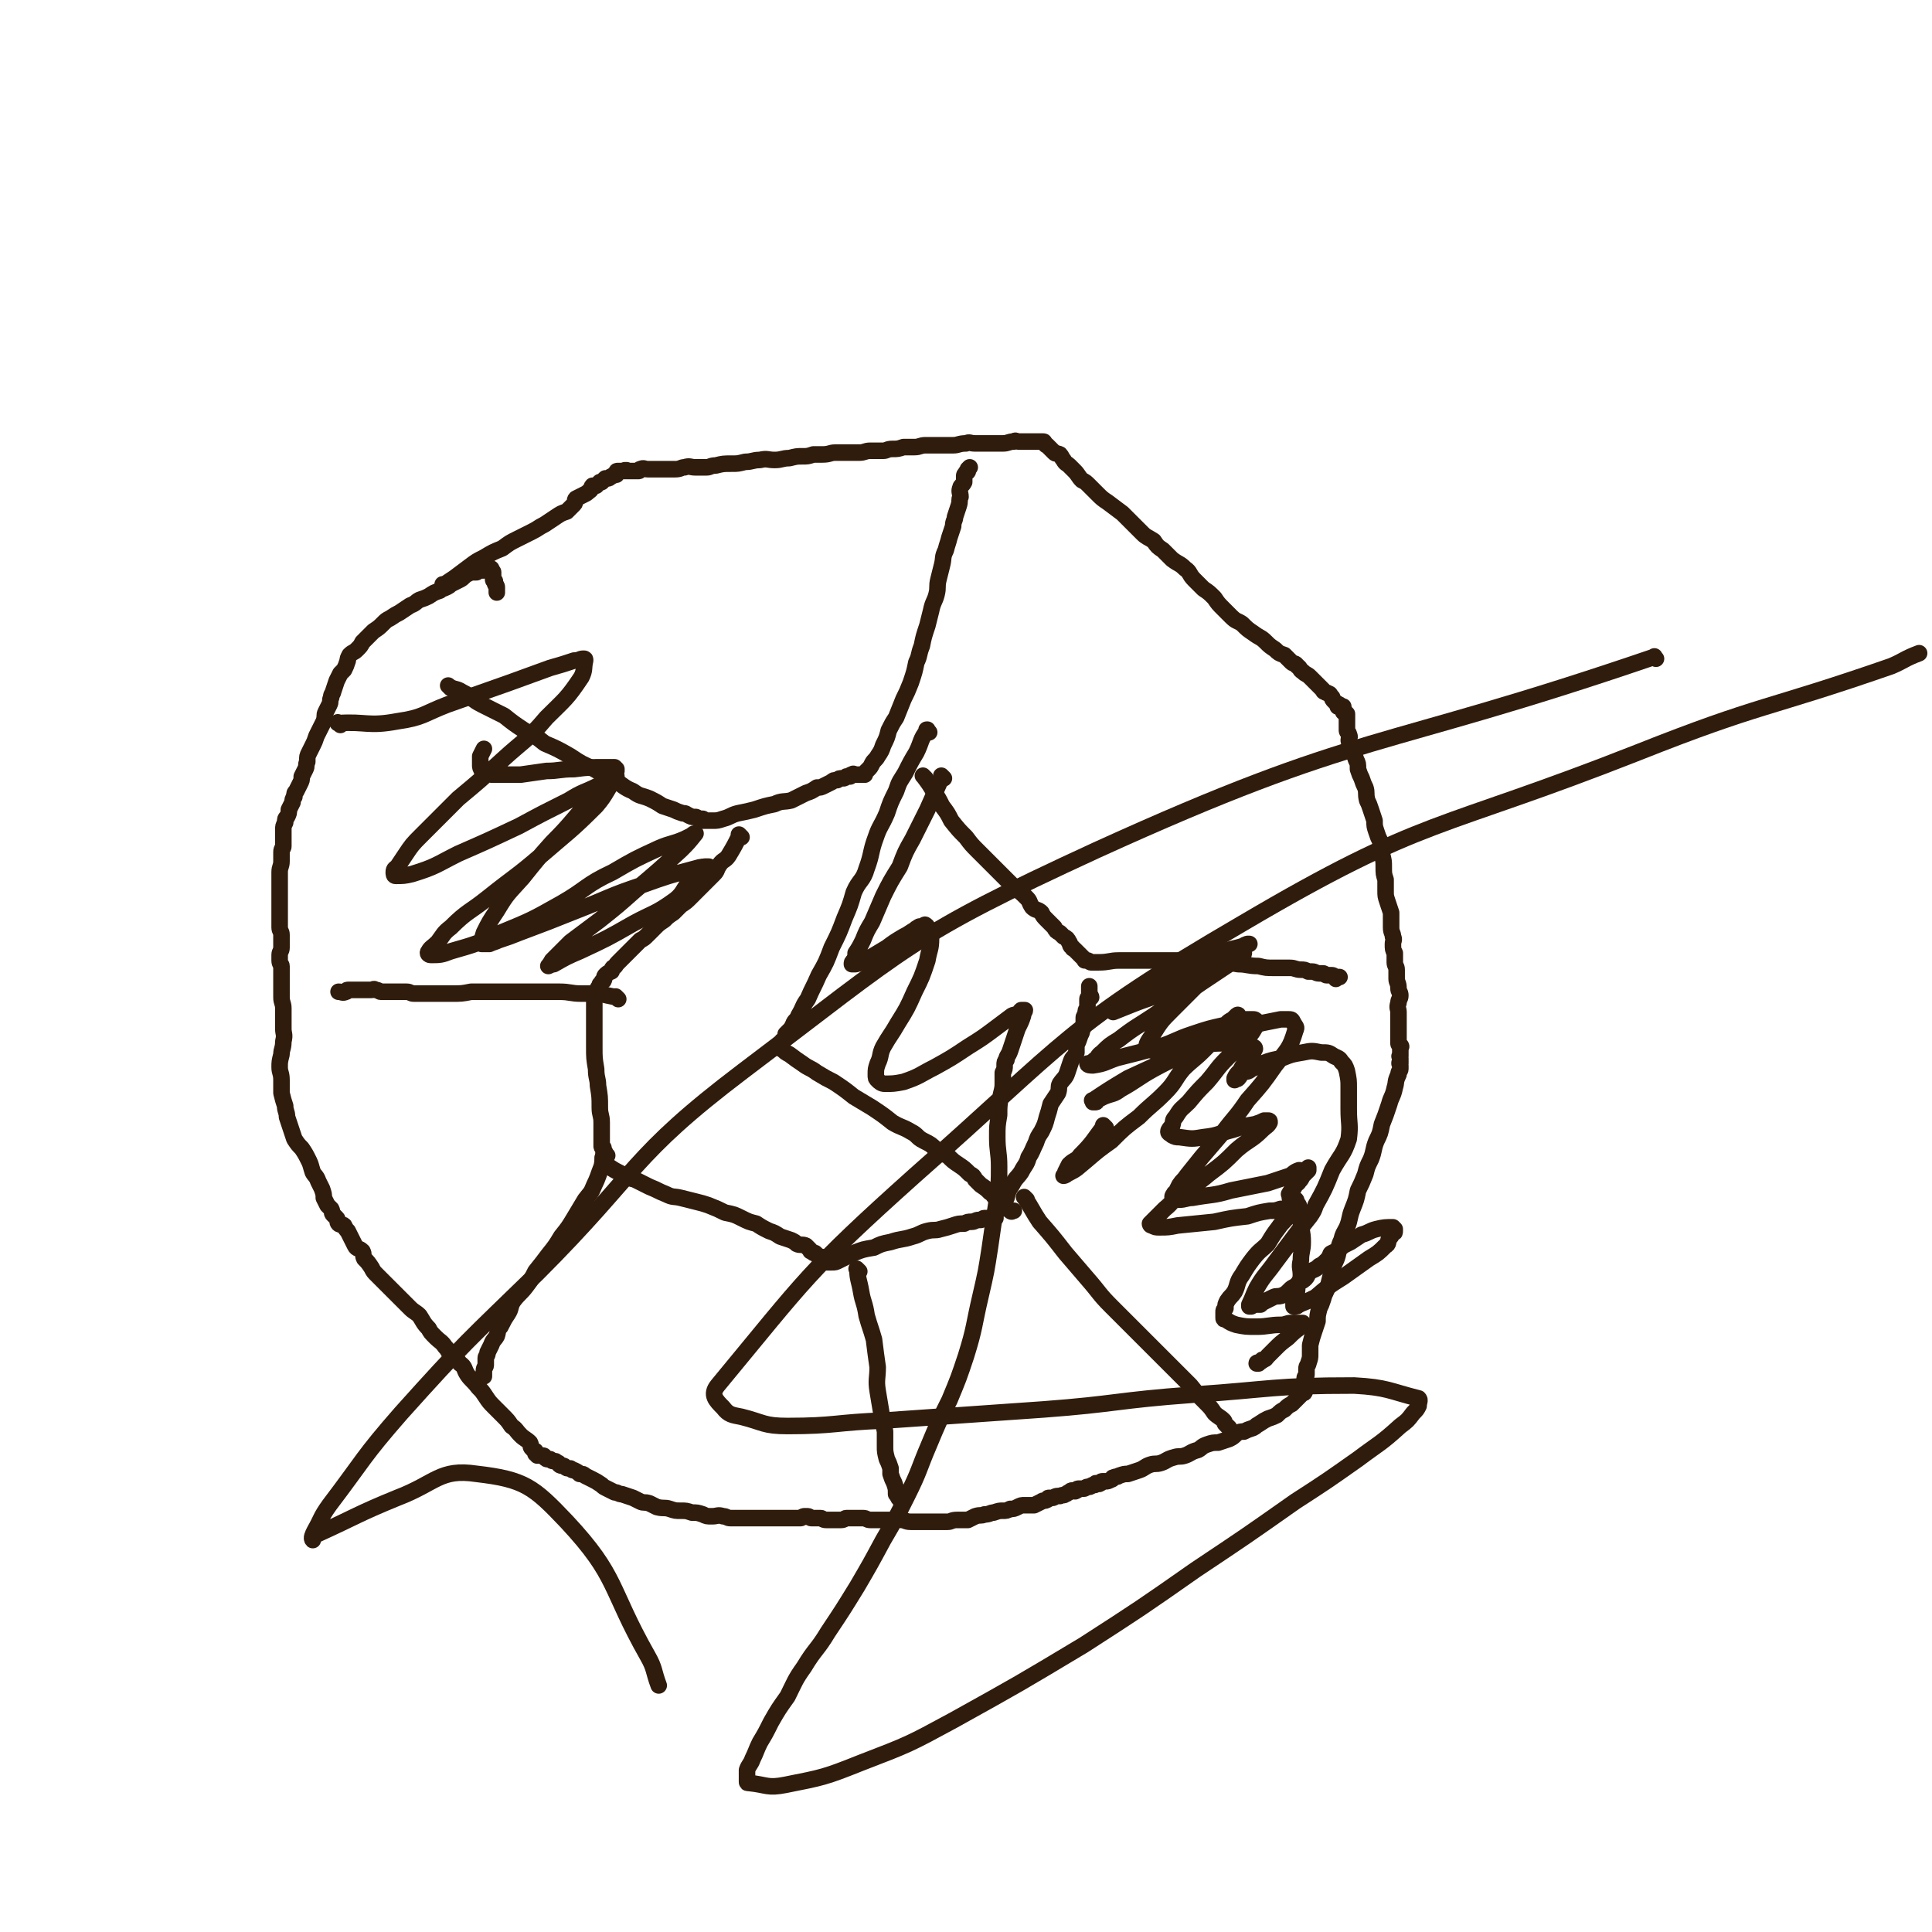
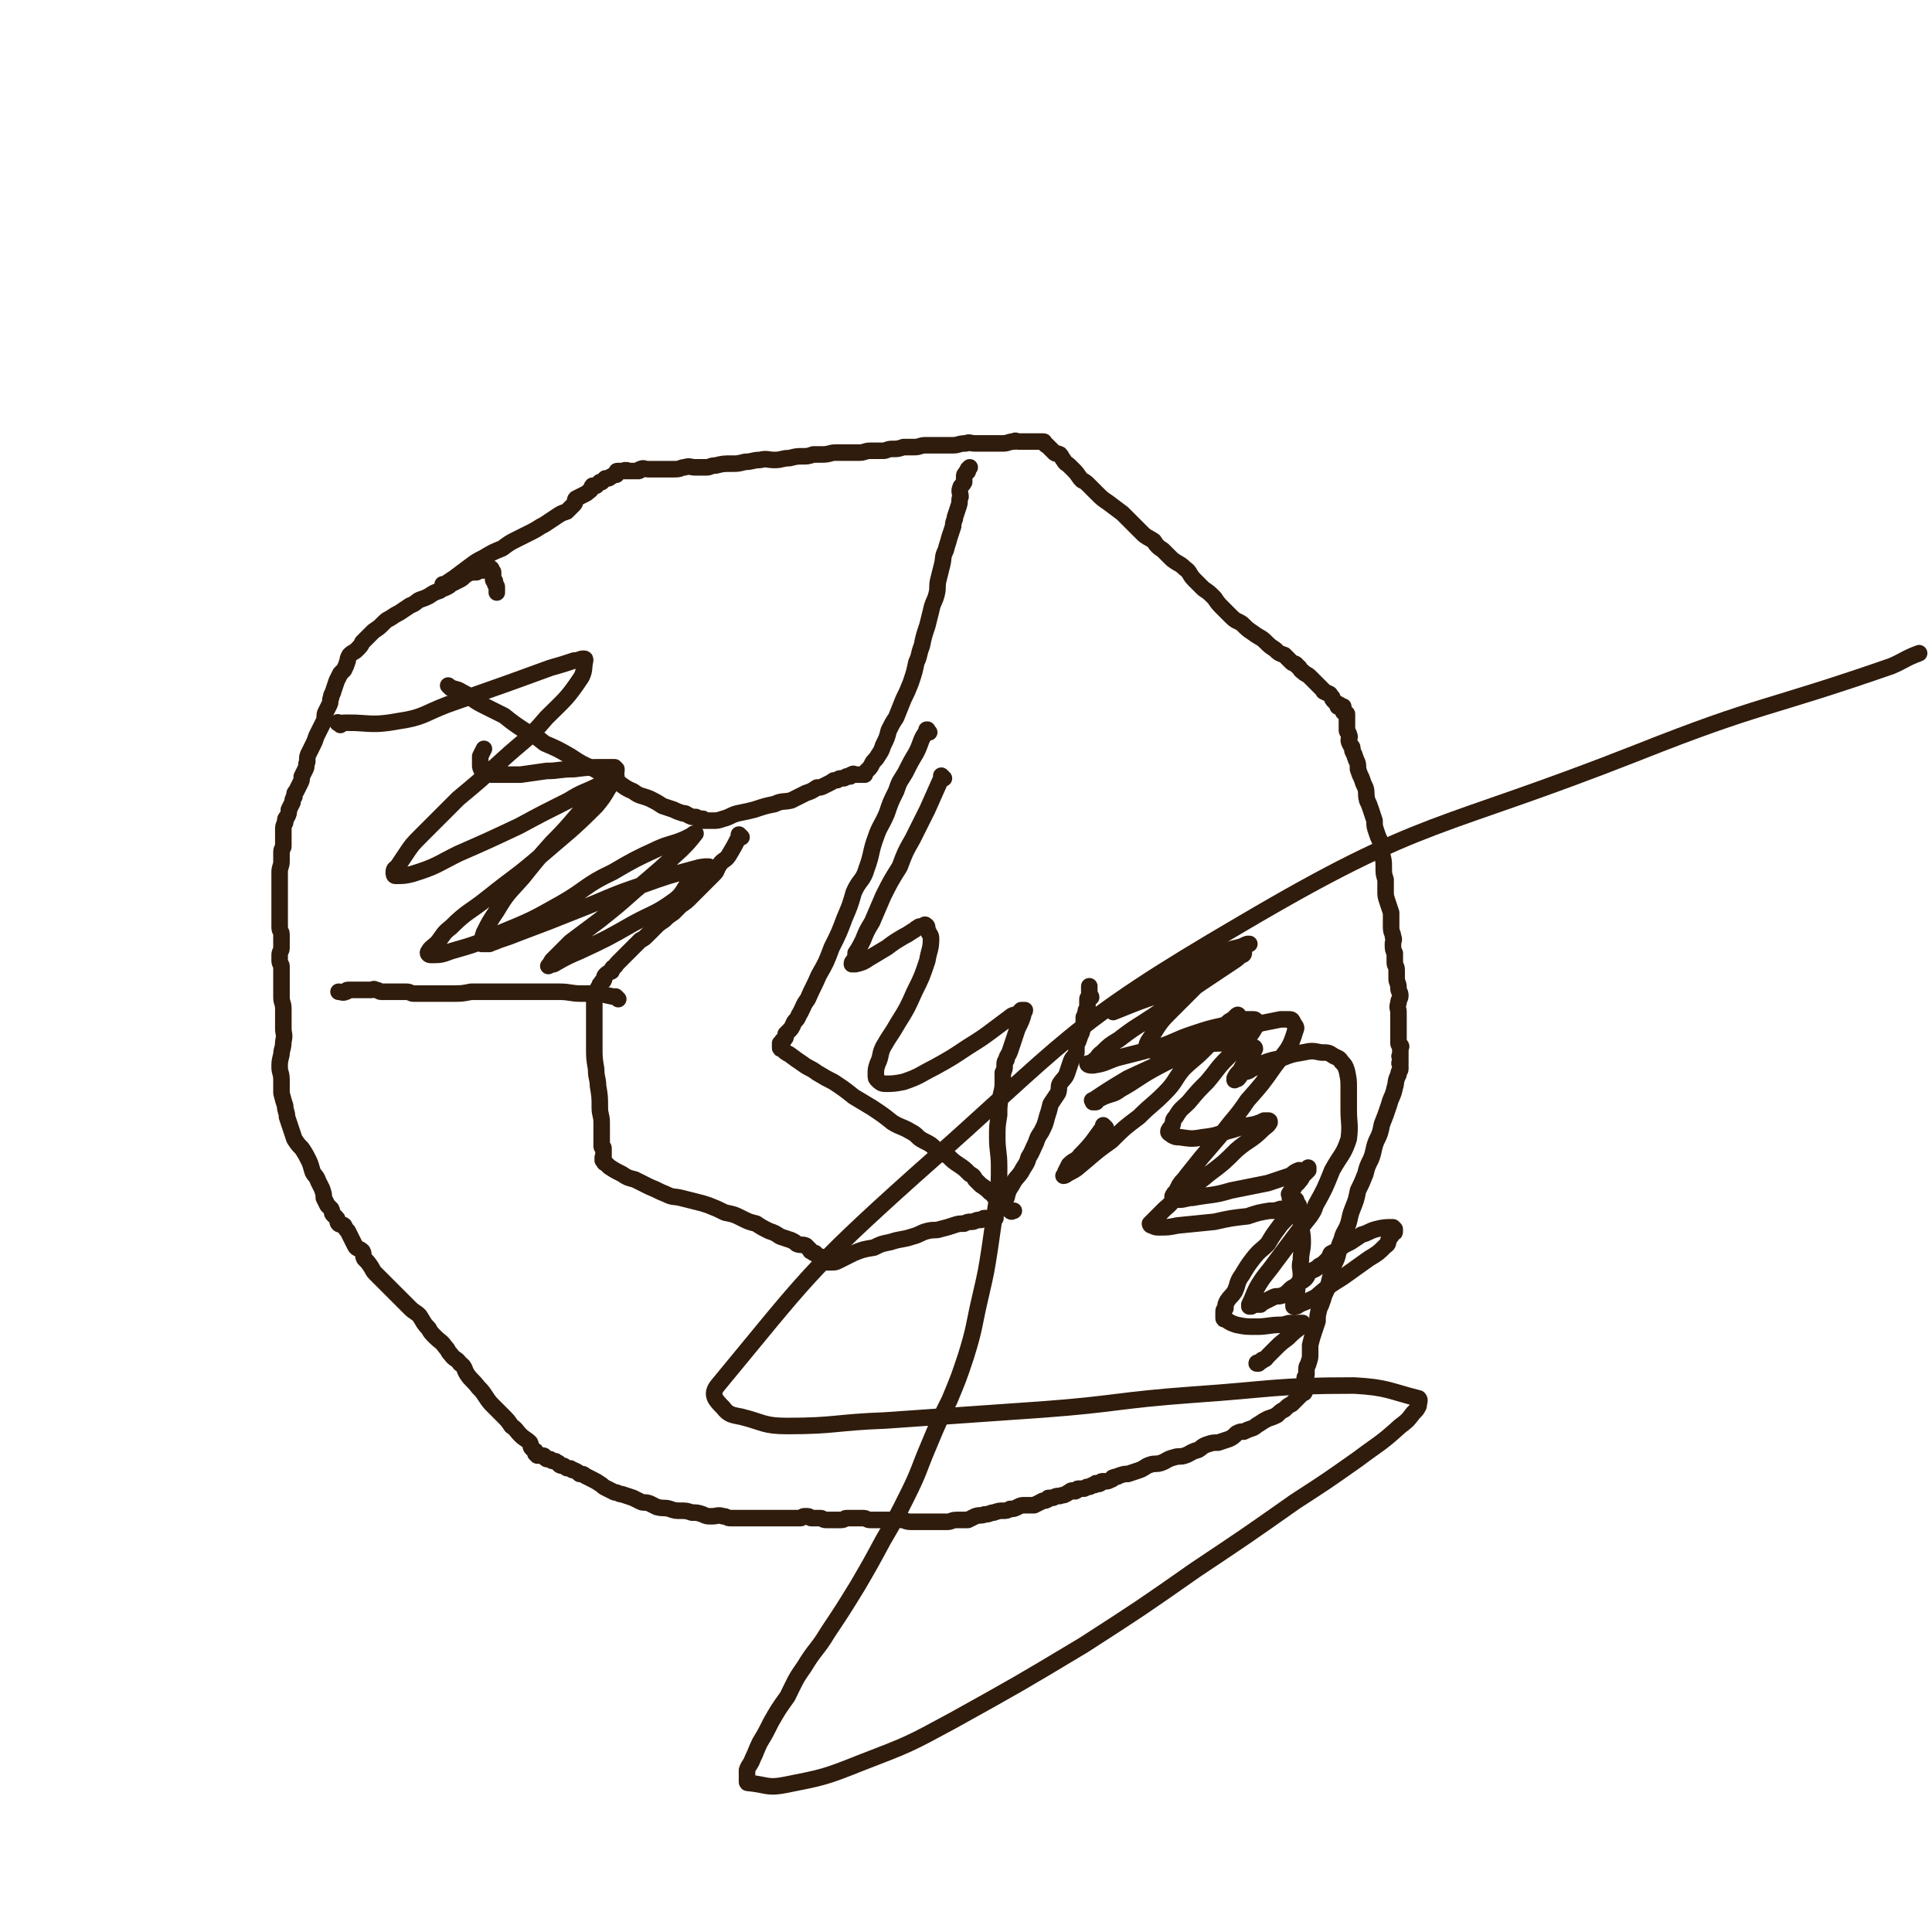
<svg xmlns="http://www.w3.org/2000/svg" viewBox="0 0 1050 1050" version="1.1">
  <g fill="none" stroke="#301C0C" stroke-width="9" stroke-linecap="round" stroke-linejoin="round">
    <path d="M242,319c-1,-1 -1,-1 -1,-1 -1,-1 0,0 0,0 0,0 0,0 0,0 0,0 0,0 0,0 -1,-1 0,0 0,0 0,0 0,0 0,0 3,-2 3,-2 6,-4 4,-3 4,-3 8,-6 4,-3 4,-3 8,-5 5,-3 5,-3 10,-5 4,-3 4,-3 8,-5 4,-2 4,-2 8,-4 4,-2 3,-2 7,-4 3,-2 3,-2 6,-4 3,-2 3,-2 6,-3 2,-2 2,-2 4,-4 1,-1 0,-2 1,-3 2,-1 2,-1 4,-2 2,-1 2,-1 3,-2 2,-1 1,-2 2,-3 1,0 1,0 2,0 1,-1 1,-1 2,-2 0,0 1,0 1,0 1,-1 1,-1 2,-2 0,0 1,0 1,0 1,0 1,0 2,-1 1,0 1,-1 2,-1 0,0 0,0 1,0 0,0 0,-1 0,-1 0,-1 0,-1 1,-1 0,0 1,0 1,0 0,0 0,0 0,0 0,0 0,0 1,0 0,0 0,0 1,0 0,0 0,0 0,0 1,0 1,0 1,0 0,0 0,0 0,0 0,0 0,0 0,0 -1,-1 0,0 0,0 0,0 0,0 0,0 0,0 -1,0 0,0 0,-1 0,0 1,0 0,0 0,0 0,0 0,0 0,0 0,0 -1,-1 0,0 0,0 1,0 1,0 2,0 1,0 1,0 2,0 1,0 1,0 2,0 1,0 0,-1 1,-1 2,-1 2,0 4,0 2,0 2,0 4,0 2,0 2,0 5,0 3,0 3,0 6,0 3,0 3,-1 5,-1 3,-1 3,0 6,0 3,0 3,0 6,0 2,0 2,-1 5,-1 4,-1 4,-1 9,-1 3,0 3,0 7,-1 4,0 4,-1 8,-1 4,-1 4,0 8,0 4,0 4,-1 8,-1 4,-1 4,-1 7,-1 3,0 3,0 6,-1 2,0 2,0 5,0 4,0 4,-1 7,-1 4,0 4,0 7,0 3,0 3,0 6,0 3,0 3,-1 6,-1 3,0 3,0 7,0 2,0 2,-1 5,-1 3,0 3,0 6,-1 3,0 3,0 6,0 3,0 3,-1 6,-1 3,0 3,0 6,0 2,0 2,0 4,0 3,0 3,0 5,0 3,0 3,-1 7,-1 2,-1 2,0 5,0 2,0 2,0 5,0 2,0 2,0 5,0 3,0 3,0 5,0 3,0 3,-1 6,-1 1,-1 1,0 3,0 1,0 1,0 2,0 1,0 1,0 2,0 2,0 2,0 3,0 0,0 0,0 1,0 0,0 0,0 0,0 1,0 1,0 1,0 1,0 1,0 1,0 1,0 1,0 1,0 1,0 1,0 1,0 1,0 1,0 1,0 1,0 0,1 1,1 0,0 0,0 0,0 0,0 0,1 1,1 1,1 1,1 2,2 0,0 0,0 0,0 1,1 1,1 2,2 1,1 1,0 3,1 1,1 1,2 2,3 1,2 2,2 3,3 2,2 2,2 3,3 2,2 2,3 4,5 2,1 2,1 4,3 2,2 2,2 4,4 3,3 3,3 6,5 4,3 4,3 8,6 2,2 2,2 5,5 3,3 3,3 6,6 2,2 3,2 6,4 2,3 2,3 5,5 3,3 3,3 5,5 4,3 4,2 7,5 3,2 2,3 5,6 2,2 2,2 5,5 3,2 3,2 6,5 2,3 2,3 5,6 2,2 2,2 4,4 3,3 3,2 6,4 3,3 3,3 6,5 4,3 4,2 7,5 2,2 2,2 5,4 2,2 2,2 5,3 2,2 2,2 4,4 1,1 2,0 3,2 2,1 1,2 3,3 2,2 2,1 4,3 1,1 1,1 3,3 1,1 1,1 2,2 1,1 1,1 2,2 0,0 0,1 1,1 1,1 1,0 2,1 1,0 1,1 1,1 1,1 1,1 1,1 0,1 0,1 1,2 0,0 0,0 1,1 0,0 0,0 0,0 0,0 1,0 1,1 0,0 0,0 0,1 0,0 1,-1 1,-1 0,0 0,1 0,1 0,0 1,0 2,0 0,0 -1,1 -1,1 0,0 1,0 1,0 0,0 0,0 0,0 0,1 0,1 0,2 0,0 1,-1 1,0 0,0 0,0 0,1 0,0 0,0 0,0 0,0 1,0 1,0 0,0 0,1 0,1 0,0 0,0 0,0 0,1 0,1 0,1 0,1 0,1 0,1 0,1 0,1 0,1 0,1 0,1 0,1 0,1 0,1 0,1 0,1 0,1 0,1 0,1 0,1 0,1 0,1 0,1 0,1 0,1 1,1 1,2 1,2 0,2 0,3 0,1 0,1 1,3 1,1 1,1 1,3 1,2 1,2 2,5 1,2 1,2 1,5 1,3 1,3 2,5 1,3 1,3 2,5 1,3 0,3 1,7 1,2 1,2 2,5 1,3 1,3 2,6 0,3 0,3 1,6 1,3 1,3 2,5 1,4 1,4 1,7 1,4 1,4 1,7 0,4 0,4 1,7 0,3 0,3 0,6 0,3 0,3 1,6 1,3 1,3 2,6 0,2 0,2 0,5 0,1 0,1 0,3 0,3 1,3 1,5 1,2 0,2 0,4 0,3 0,3 1,5 0,2 0,3 0,5 0,2 1,2 1,4 0,2 0,2 0,5 0,2 1,2 1,5 0,2 1,2 1,4 0,2 -1,2 -1,4 -1,3 0,3 0,5 0,2 0,2 0,4 0,2 0,2 0,4 0,1 0,1 0,3 0,1 0,1 0,2 0,1 0,1 0,2 0,1 0,1 0,2 0,1 1,1 1,1 1,1 0,1 0,2 0,0 0,0 0,1 0,0 0,0 0,1 0,0 0,0 0,0 0,1 0,1 0,1 0,0 0,0 0,0 0,1 0,1 0,1 0,0 0,0 0,0 0,0 0,-1 0,0 -1,0 0,0 0,1 0,0 0,1 0,1 0,1 0,1 0,1 0,0 0,0 0,0 0,1 0,1 0,1 0,0 0,0 0,0 0,0 0,0 0,0 -1,-1 0,0 0,0 0,0 0,0 0,0 0,0 0,-1 0,0 -1,0 0,0 0,1 0,1 0,1 0,2 0,1 -1,1 -1,3 -2,4 -1,4 -2,7 -1,5 -2,5 -3,9 -2,6 -2,6 -4,11 -1,5 -1,5 -3,9 -2,5 -1,5 -3,10 -2,4 -2,4 -3,8 -2,5 -2,5 -4,9 -1,5 -1,5 -3,10 -2,5 -1,5 -3,10 -2,4 -2,3 -3,7 -2,4 -1,4 -2,8 -1,4 -2,4 -3,8 -1,4 -1,4 -2,8 -1,4 -2,4 -3,8 -1,3 -1,3 -2,5 -1,4 -1,4 -1,7 -1,3 -1,3 -2,6 -1,3 -1,3 -2,7 0,2 0,2 0,5 0,2 0,2 -1,5 0,1 -1,1 -1,3 0,2 0,2 0,3 0,1 -1,1 -1,2 0,1 0,1 0,3 0,0 0,0 0,1 0,0 0,0 0,0 0,1 0,1 0,1 0,1 0,1 0,1 0,1 0,1 0,1 0,0 0,0 0,0 0,1 0,1 -1,1 -1,1 -1,1 -2,2 -1,1 -1,1 -1,1 -2,2 -2,2 -3,3 -2,1 -2,1 -4,3 -2,1 -2,1 -4,3 -2,1 -2,1 -5,2 -2,1 -2,1 -5,3 -2,1 -1,1 -3,2 -3,1 -3,1 -5,2 -2,0 -2,0 -4,1 -2,2 -2,2 -4,3 -3,1 -3,1 -6,2 -3,0 -3,0 -6,1 -3,1 -3,2 -5,3 -4,1 -4,2 -7,3 -3,1 -3,0 -6,1 -4,1 -4,2 -7,3 -3,1 -3,0 -6,1 -3,1 -3,2 -6,3 -3,1 -3,1 -6,2 -2,0 -2,0 -5,1 -1,1 -1,0 -3,1 -1,0 0,1 -1,1 -2,1 -2,1 -3,1 -1,0 -1,0 -2,0 -1,0 0,1 -1,1 -1,1 -1,0 -2,0 -1,0 0,0 -1,1 -1,0 -1,0 -1,0 -1,0 -1,1 -2,1 -1,0 -1,0 -1,0 -1,0 -1,1 -2,1 -1,0 -1,0 -3,0 -1,0 0,1 -1,1 -1,1 -1,0 -2,0 -1,0 -1,0 -2,1 -1,0 -1,1 -2,1 -1,1 -1,0 -3,1 -1,0 -1,0 -1,0 -2,0 -2,1 -3,1 -1,0 -1,0 -2,0 -1,0 0,1 -1,1 -1,1 -2,0 -3,1 -2,1 -2,1 -4,2 -3,0 -3,0 -5,0 -2,0 -2,0 -4,1 -2,1 -2,1 -4,1 -2,1 -2,1 -4,1 -2,0 -2,0 -5,1 -2,0 -2,1 -5,1 -2,1 -2,0 -5,1 -2,1 -2,1 -4,2 -3,0 -3,0 -6,0 -3,0 -3,1 -5,1 -2,0 -2,0 -4,0 -2,0 -2,0 -4,0 -2,0 -2,0 -3,0 -2,0 -2,0 -5,0 -2,0 -2,0 -4,0 -3,0 -3,-1 -5,-1 -3,-1 -3,0 -6,0 -3,0 -3,0 -6,0 -2,0 -2,0 -5,0 -2,0 -2,-1 -4,-1 -2,0 -2,0 -4,0 -2,0 -2,0 -5,0 -1,0 -1,1 -3,1 -2,0 -2,0 -4,0 -2,0 -2,0 -4,0 -2,0 -2,-1 -3,-1 -2,0 -2,0 -4,0 0,0 0,0 -1,0 -1,0 -1,-1 -2,-1 -1,0 -1,0 -2,0 -1,0 -1,1 -2,1 -1,0 -1,0 -2,0 -2,0 -2,0 -3,0 0,0 0,0 0,0 -1,0 -1,0 -1,0 -1,0 -1,0 -1,0 0,0 0,0 -1,0 0,0 0,0 -1,0 0,0 0,0 -1,0 0,0 0,0 -1,0 0,0 0,0 -1,0 -1,0 -1,0 -2,0 -2,0 -2,0 -3,0 -2,0 -2,0 -4,0 -2,0 -2,0 -4,0 -2,0 -2,0 -5,0 -1,0 -1,0 -3,0 -3,0 -3,0 -5,0 -2,0 -2,-1 -4,-1 -3,-1 -3,0 -6,0 -3,0 -3,0 -5,-1 -3,-1 -3,-1 -6,-1 -3,-1 -3,-1 -6,-1 -3,0 -3,0 -6,-1 -3,-1 -3,0 -7,-1 -2,-1 -2,-1 -4,-2 -3,-1 -3,0 -5,-1 -2,-1 -2,-1 -4,-2 -3,-1 -3,-1 -6,-2 -2,0 -2,-1 -4,-1 -2,-1 -2,-1 -4,-2 -2,-1 -2,-1 -3,-2 -3,-2 -3,-2 -5,-3 -2,-1 -2,-1 -4,-2 -1,-1 -1,-1 -3,-1 -1,-1 -1,-1 -3,-2 -1,0 -1,0 -2,-1 -2,0 -2,0 -3,-1 -1,-1 -2,0 -3,-1 -1,-1 0,-1 -1,-1 -1,-1 -1,-1 -2,-1 -1,0 -1,0 -2,-1 0,0 -1,0 -1,0 0,0 0,0 0,0 -1,0 -1,0 -2,-1 0,0 0,0 0,0 0,0 0,-1 -1,-1 0,0 0,0 -1,0 0,0 0,0 0,0 -1,0 -1,0 -1,0 0,0 0,0 0,0 0,0 -1,0 -1,0 0,-1 0,0 0,0 0,0 0,-1 0,-1 0,0 -1,0 -1,0 0,0 0,-1 0,-1 0,-1 0,0 -1,-1 0,0 0,0 -1,-1 -1,-1 0,-1 -1,-3 -2,-2 -3,-2 -5,-4 -3,-3 -2,-3 -5,-5 -2,-3 -2,-3 -5,-6 -2,-2 -2,-2 -4,-4 -3,-3 -3,-3 -5,-6 -2,-3 -2,-3 -4,-5 -3,-4 -4,-4 -6,-7 -2,-3 -1,-4 -4,-6 -2,-3 -3,-2 -5,-5 -2,-2 -1,-2 -3,-4 -2,-3 -3,-3 -5,-5 -3,-3 -3,-3 -4,-5 -3,-3 -3,-4 -5,-7 -2,-2 -3,-2 -5,-4 -3,-3 -3,-3 -5,-5 -3,-3 -3,-3 -5,-5 -2,-2 -2,-2 -4,-4 -2,-2 -2,-2 -4,-4 -2,-2 -2,-2 -3,-4 -2,-3 -2,-3 -4,-5 -1,-2 0,-2 -1,-4 -2,-2 -3,-1 -4,-3 -1,-2 -1,-2 -2,-4 -1,-2 -1,-2 -2,-4 -1,-1 -1,-1 -2,-3 -1,-1 -2,0 -3,-1 -1,-1 0,-2 -1,-3 -1,-1 -1,-1 -2,-2 -1,-1 0,-1 -1,-3 -1,-1 -1,-1 -2,-2 -1,-2 -1,-2 -2,-4 0,-2 0,-2 -1,-5 -1,-2 -1,-2 -2,-4 -1,-3 -2,-3 -3,-5 -1,-3 -1,-4 -2,-6 -2,-4 -2,-4 -4,-7 -2,-2 -2,-2 -4,-5 -1,-3 -1,-3 -2,-6 -1,-3 -1,-3 -2,-6 0,-3 -1,-3 -1,-6 -1,-3 -1,-3 -2,-7 0,-3 0,-3 0,-7 0,-4 -1,-4 -1,-7 0,-3 0,-3 1,-7 0,-3 1,-3 1,-7 1,-4 0,-4 0,-7 0,-3 0,-3 0,-6 0,-3 0,-3 0,-5 0,-3 -1,-3 -1,-6 0,-3 0,-3 0,-5 0,-2 0,-2 0,-4 0,-2 0,-2 0,-4 0,-2 0,-2 0,-4 0,-1 -1,-1 -1,-3 0,-1 0,-1 0,-3 0,-2 1,-2 1,-4 0,-2 0,-2 0,-4 0,-1 0,-1 0,-3 0,-2 -1,-2 -1,-4 0,-2 0,-2 0,-4 0,-3 0,-3 0,-5 0,-2 0,-2 0,-5 0,-2 0,-2 0,-3 0,-2 0,-2 0,-4 0,-3 0,-3 0,-5 0,-2 0,-2 0,-4 0,-3 1,-3 1,-6 0,-2 0,-2 0,-5 0,-2 1,-2 1,-3 0,-3 0,-3 0,-6 0,-1 0,-1 0,-3 0,-2 0,-2 1,-4 0,-2 0,-2 1,-3 1,-2 1,-2 1,-4 1,-2 1,-2 2,-4 0,-1 0,-2 1,-3 0,-2 0,-2 1,-3 1,-2 1,-2 2,-4 1,-2 1,-2 1,-4 1,-2 1,-2 2,-4 1,-2 0,-2 1,-4 0,-3 0,-3 1,-5 1,-2 1,-2 2,-4 1,-2 1,-2 2,-5 1,-2 1,-2 2,-4 1,-2 1,-2 2,-4 1,-3 0,-3 1,-5 1,-2 1,-2 2,-4 1,-2 0,-2 1,-4 0,-2 1,-2 1,-3 1,-3 1,-3 2,-6 1,-2 1,-2 2,-4 1,-1 1,-1 2,-2 1,-2 1,-2 2,-5 0,-1 0,-1 1,-3 2,-2 2,-1 4,-3 2,-2 2,-2 3,-4 1,-1 1,-1 2,-2 2,-2 2,-2 4,-4 3,-2 3,-2 5,-4 2,-2 2,-2 4,-3 3,-2 3,-2 5,-3 3,-2 3,-2 6,-4 3,-1 3,-2 5,-3 3,-1 3,-1 5,-2 3,-2 3,-2 6,-3 1,-1 2,-1 4,-2 2,-1 1,-1 3,-2 2,-1 2,-1 4,-2 2,-1 2,-2 4,-3 2,-1 2,-1 5,-1 1,-1 1,-1 2,-1 1,0 1,0 2,0 0,0 0,-1 1,-1 1,0 1,0 2,0 0,0 0,0 0,0 1,0 1,0 1,0 0,0 0,1 0,1 0,0 0,0 0,0 0,1 1,0 1,1 0,1 0,1 0,1 0,1 0,1 0,2 0,0 0,0 0,0 0,1 0,1 0,1 0,1 1,0 1,1 0,0 0,1 0,1 0,1 1,1 1,2 0,0 0,0 0,0 0,1 0,1 0,1 0,1 0,1 0,2 " />
    <path d="M245,374c-1,-1 -1,-1 -1,-1 -1,-1 0,0 0,0 0,0 0,0 0,0 0,0 0,0 0,0 -1,-1 0,0 0,0 3,2 4,1 7,3 6,3 5,4 11,7 6,3 6,3 12,6 5,4 5,4 11,8 6,3 6,3 11,7 7,3 7,3 14,7 6,4 6,4 13,7 5,3 5,3 11,6 5,3 5,4 10,6 4,3 4,2 9,4 4,2 4,2 7,4 3,1 3,1 6,2 2,1 2,1 5,2 2,0 1,0 3,1 2,1 2,1 3,1 1,0 1,0 1,0 1,0 1,1 2,1 1,0 1,0 2,0 0,0 0,1 0,1 0,0 1,0 1,0 1,0 1,0 1,0 1,0 1,0 1,0 1,0 1,0 1,0 1,0 1,0 1,0 3,0 3,0 6,-1 4,-1 4,-2 8,-3 5,-1 5,-1 9,-2 6,-2 6,-2 11,-3 4,-2 5,-1 9,-2 4,-2 4,-2 8,-4 3,-1 3,-1 6,-3 2,0 2,0 4,-1 2,-1 2,-1 4,-2 1,-1 1,-1 3,-1 1,-1 1,-1 3,-1 1,0 1,0 2,-1 1,0 1,0 2,0 0,0 0,0 0,0 1,-1 0,-1 1,-1 1,-1 1,0 2,0 1,0 1,0 1,0 0,0 0,0 0,0 1,0 1,0 2,0 0,0 0,0 0,0 1,0 1,0 1,0 1,0 1,0 1,0 0,0 0,-1 0,-1 1,-1 1,-1 2,-2 1,-1 1,-1 2,-3 1,-2 2,-2 3,-4 2,-3 2,-3 3,-6 2,-4 2,-4 3,-8 2,-4 2,-4 4,-7 2,-5 2,-5 4,-10 2,-4 2,-4 4,-9 2,-6 2,-6 3,-11 2,-4 1,-4 3,-9 1,-5 1,-5 3,-11 1,-4 1,-4 2,-8 1,-5 2,-5 3,-9 1,-4 0,-4 1,-8 1,-4 1,-4 2,-8 1,-4 0,-4 2,-8 1,-4 1,-3 2,-7 1,-3 1,-3 2,-6 0,-3 1,-3 1,-5 1,-3 1,-3 2,-6 1,-3 0,-3 1,-5 0,-2 -1,-3 0,-5 0,-1 1,-1 2,-3 0,-1 0,-1 0,-3 0,-1 0,-1 1,-2 0,-1 1,0 1,-1 0,0 0,-1 0,-1 0,0 0,0 0,0 1,-1 1,-1 1,-1 0,0 0,0 0,0 " />
-     <path d="M503,423c-1,-1 -1,-1 -1,-1 -1,-1 0,0 0,0 0,0 0,0 0,0 0,0 0,0 0,0 -1,-1 0,0 0,0 0,0 0,0 0,0 3,4 3,4 6,9 2,3 2,3 4,7 3,4 3,4 5,8 4,5 4,5 8,9 3,4 3,4 6,7 4,4 4,4 8,8 3,3 3,3 7,7 3,3 3,3 6,6 3,2 3,2 6,5 2,2 1,2 3,5 2,2 3,1 5,3 1,2 1,2 3,4 2,2 2,2 4,4 1,2 1,2 3,3 1,1 1,1 2,2 2,1 2,1 3,3 1,1 0,2 2,3 0,1 0,0 1,1 1,1 1,1 2,2 0,0 0,0 1,1 0,0 0,0 0,0 1,1 1,1 1,1 1,1 1,1 1,1 1,1 0,1 1,1 0,0 1,0 1,0 1,0 1,1 2,1 2,0 2,0 4,0 6,0 6,-1 11,-1 5,0 5,0 10,0 5,0 5,0 11,0 5,0 5,0 11,0 4,0 4,0 8,0 6,0 6,1 13,1 6,0 6,0 12,1 5,0 5,1 11,1 4,1 4,1 9,1 4,0 4,0 8,0 3,0 3,1 6,1 2,0 2,0 4,1 1,0 1,0 2,0 2,0 2,1 4,1 1,0 1,0 2,0 1,0 1,1 2,1 1,0 1,0 2,0 1,0 1,0 1,0 1,0 1,1 2,2 0,0 0,-1 0,-1 0,0 1,0 1,0 1,0 1,0 1,0 " />
    <path d="M403,455c-1,-1 -1,-1 -1,-1 -1,-1 0,0 0,0 0,0 0,0 0,0 0,0 0,0 0,0 -1,-1 0,0 0,0 0,0 0,0 0,0 -3,6 -3,6 -6,11 -2,3 -3,2 -5,5 -2,3 -1,3 -3,5 -2,2 -2,2 -4,4 -2,2 -2,2 -5,5 -2,2 -2,2 -4,4 -2,2 -2,2 -5,4 -2,2 -2,2 -4,4 -3,2 -3,2 -5,4 -3,2 -3,2 -5,4 -2,2 -2,2 -4,4 -2,2 -2,2 -4,3 -2,2 -2,2 -3,3 -2,2 -2,2 -4,4 -1,1 -1,1 -3,3 -1,1 -1,1 -2,2 -2,2 -1,2 -3,3 -1,1 0,2 -1,2 -2,1 -2,1 -3,2 -1,1 0,1 -1,3 0,0 -1,0 -1,1 -1,1 -1,1 -1,1 0,1 0,1 0,1 0,1 -1,1 -1,1 0,0 0,1 0,1 0,1 -1,0 -1,1 0,0 0,0 0,1 0,0 0,0 0,0 0,1 0,1 0,1 0,0 -1,0 -1,0 -1,0 0,0 0,1 0,0 0,1 0,1 0,1 0,1 0,1 0,1 0,1 0,1 0,1 0,1 0,1 0,1 0,1 0,2 0,3 0,3 0,7 0,4 0,4 0,8 0,3 0,3 0,6 0,6 0,6 1,12 0,5 1,5 1,9 1,6 1,6 1,12 0,4 1,4 1,8 0,3 0,3 0,6 0,2 0,2 0,4 0,1 0,2 0,3 0,1 1,0 1,1 0,1 0,1 0,2 0,0 0,0 0,0 0,1 0,1 0,1 0,1 0,1 0,1 0,1 0,1 0,1 0,0 0,0 0,0 0,0 0,-1 0,0 -1,0 0,0 0,1 0,0 0,0 0,0 0,1 0,0 0,0 -1,0 0,0 0,1 0,0 0,0 0,0 0,0 0,0 0,0 -1,-1 0,0 0,0 0,0 0,0 0,0 1,1 0,1 1,1 1,1 1,1 2,2 3,2 3,2 7,4 3,2 3,2 7,3 4,2 4,2 8,4 5,2 4,2 9,4 4,2 4,1 8,2 4,1 4,1 8,2 4,1 4,1 7,2 5,2 5,2 9,4 5,1 5,1 9,3 4,2 4,2 8,3 3,2 3,2 7,4 3,1 3,1 6,3 3,1 3,1 6,2 2,1 2,1 3,2 2,1 3,0 5,1 1,1 1,1 2,2 1,1 0,1 1,1 1,1 1,1 2,1 1,1 1,1 2,2 0,0 1,0 1,0 1,0 1,1 2,2 0,0 0,-1 0,-1 0,0 0,1 0,1 0,0 1,0 2,0 0,0 -1,1 -1,1 0,0 1,0 2,0 0,0 0,0 0,0 1,0 1,0 1,0 2,0 2,0 4,-1 4,-2 4,-2 8,-4 5,-2 5,-2 11,-3 4,-2 4,-2 9,-3 6,-2 6,-1 12,-3 4,-1 4,-2 8,-3 4,-1 4,0 7,-1 4,-1 4,-1 7,-2 3,-1 3,-1 6,-1 2,-1 2,-1 4,-1 2,0 2,-1 4,-1 0,0 0,0 1,0 1,0 1,-1 2,-1 0,0 0,0 0,0 1,0 1,0 2,0 0,0 0,0 0,0 1,0 1,0 1,0 1,0 1,0 1,0 1,0 1,0 1,0 1,0 1,0 1,0 0,0 0,0 0,0 0,0 0,0 0,-1 0,-1 0,-1 0,-2 1,-2 1,-2 2,-3 2,-3 2,-3 4,-5 1,-4 1,-4 3,-7 2,-4 3,-4 5,-7 2,-4 3,-4 4,-8 2,-3 2,-4 4,-8 1,-3 1,-3 3,-6 2,-4 2,-4 3,-8 1,-3 1,-3 2,-7 2,-3 2,-3 4,-6 1,-3 0,-3 1,-5 2,-3 3,-3 4,-6 1,-3 1,-3 2,-6 1,-3 2,-2 3,-5 0,-2 0,-2 0,-4 1,-2 1,-2 2,-5 0,-1 1,-1 1,-3 1,-2 1,-2 1,-4 0,-1 0,-1 0,-3 0,-1 1,-1 1,-2 0,-2 0,-2 1,-3 0,-1 0,-1 0,-2 0,-2 0,-2 0,-3 0,-1 1,-1 2,-1 0,-1 -1,-1 -1,-2 0,-1 0,-1 0,-1 0,0 0,0 0,-1 0,0 0,0 0,-1 0,0 0,0 0,-1 " />
-     <path d="M330,628c-1,-1 -1,-1 -1,-1 -1,-1 0,0 0,0 0,0 0,0 0,0 0,0 0,-1 0,0 -2,2 -1,3 -2,7 -2,5 -2,6 -4,10 -2,5 -2,4 -5,8 -3,5 -3,5 -6,10 -3,5 -3,5 -7,10 -3,5 -3,5 -7,10 -3,4 -3,4 -7,9 -2,4 -2,4 -5,8 -3,4 -4,4 -7,8 -2,3 -1,4 -3,7 -2,3 -2,3 -4,7 -2,2 -1,2 -2,5 -1,2 -2,2 -3,5 -1,2 -1,2 -2,4 0,2 -1,2 -1,3 0,2 0,2 0,4 0,1 -1,1 -1,3 0,0 0,0 0,1 0,0 0,0 0,1 0,0 0,0 0,1 0,0 0,0 0,0 0,0 0,0 -1,0 0,0 0,0 0,0 " />
-     <path d="M467,691c-1,-1 -1,-1 -1,-1 -1,-1 0,0 0,0 0,0 0,0 0,0 0,0 -1,-1 0,0 0,5 1,6 2,12 1,6 2,6 3,13 2,7 2,6 4,13 1,8 1,8 2,15 0,6 -1,7 0,13 1,6 1,6 2,12 1,5 1,5 2,10 0,4 0,4 0,8 0,3 0,3 1,7 1,2 1,2 2,5 0,2 0,2 0,3 1,3 1,3 2,5 1,3 1,3 1,6 1,1 1,2 2,3 " />
-     <path d="M558,652c-1,-1 -1,-1 -1,-1 -1,-1 0,0 0,0 0,0 0,0 0,0 4,6 4,7 8,13 7,8 7,8 14,17 6,7 6,7 12,14 7,8 6,8 13,15 8,8 8,8 16,16 7,7 7,7 15,15 6,6 6,6 12,12 4,5 4,5 8,9 3,3 3,3 5,6 2,2 3,2 5,4 1,1 0,1 1,2 1,1 1,1 2,2 0,0 0,0 0,0 " />
    <path d="M336,543c-1,-1 -1,-1 -1,-1 -1,-1 0,0 0,0 0,0 0,0 0,0 0,0 0,0 0,0 -1,-1 0,0 0,0 0,0 0,0 0,0 -5,-1 -5,-1 -9,-2 -5,0 -5,0 -10,0 -6,0 -6,-1 -12,-1 -6,0 -6,0 -12,0 -7,0 -7,0 -13,0 -5,0 -5,0 -11,0 -6,0 -6,0 -12,0 -5,1 -5,1 -11,1 -4,0 -4,0 -8,0 -3,0 -3,0 -6,0 -3,0 -3,0 -6,0 -2,0 -2,-1 -4,-1 -2,0 -2,0 -3,0 -2,0 -2,0 -4,0 -1,0 -1,0 -3,0 -1,0 -1,0 -2,0 -1,0 -1,0 -2,0 -1,0 -1,-1 -3,-1 -1,-1 -1,0 -2,0 -2,0 -2,0 -4,0 -1,0 -1,0 -2,0 -1,0 -1,0 -2,0 -1,0 -1,0 -1,0 -1,0 -1,0 -2,0 -1,0 -1,0 -2,0 -1,0 0,1 -1,1 -2,1 -2,0 -4,0 0,0 0,0 0,0 0,0 0,0 0,0 " />
    <path d="M185,394c-1,-1 -1,-1 -1,-1 -1,-1 0,0 0,0 0,0 0,0 0,0 0,0 -1,0 0,0 15,-1 16,2 32,-1 14,-2 14,-4 27,-9 17,-6 17,-6 34,-12 11,-4 11,-4 22,-8 7,-2 7,-2 13,-4 3,0 3,-1 5,-1 1,0 1,0 1,1 -1,4 0,5 -2,9 -8,12 -9,12 -19,22 -11,13 -12,12 -24,23 -12,11 -12,11 -24,21 -10,10 -10,10 -20,20 -5,5 -5,5 -9,11 -2,3 -2,3 -4,6 -1,1 -2,1 -2,3 0,1 0,2 1,2 4,0 5,0 9,-1 13,-4 13,-5 25,-11 16,-7 16,-7 33,-15 13,-7 13,-7 27,-14 8,-5 8,-4 16,-8 5,-3 5,-3 9,-5 1,-1 1,0 1,0 0,0 0,0 0,0 -6,8 -5,9 -11,16 -14,14 -15,14 -30,27 -14,12 -14,11 -29,23 -10,8 -11,7 -20,16 -4,3 -4,4 -7,8 -3,3 -4,3 -5,5 -1,1 0,2 1,2 5,0 6,0 11,-2 14,-4 14,-4 27,-10 17,-7 17,-7 33,-16 14,-8 13,-10 28,-17 12,-7 12,-7 25,-13 7,-3 7,-2 14,-5 2,-1 2,-1 4,-2 1,-1 1,-1 2,-1 0,0 0,0 0,0 -4,5 -4,5 -8,9 -12,11 -12,11 -25,22 -9,8 -9,8 -19,16 -8,6 -8,6 -16,12 -4,4 -4,4 -8,8 -1,1 -1,1 -2,2 -1,2 -2,3 -2,3 0,0 2,-1 3,-1 7,-4 7,-4 14,-7 15,-7 15,-7 29,-15 11,-6 12,-5 23,-13 5,-4 4,-6 9,-11 2,-2 3,-1 5,-3 2,-2 1,-2 2,-4 1,0 3,0 2,0 -2,0 -4,0 -7,1 -15,4 -15,4 -29,9 -18,6 -18,7 -36,14 -15,6 -15,6 -31,12 -5,2 -5,2 -11,4 -2,1 -3,1 -5,2 -2,0 -2,0 -3,0 -1,0 -2,0 -1,0 0,-2 0,-3 1,-6 3,-6 3,-6 7,-12 6,-10 6,-9 14,-18 8,-10 8,-10 16,-19 10,-10 10,-11 19,-21 5,-5 5,-5 10,-10 2,-3 3,-3 5,-6 1,-1 1,-1 1,-3 0,0 0,0 -1,-1 -3,0 -3,0 -5,0 -9,0 -9,0 -17,1 -8,0 -8,1 -15,1 -7,1 -7,1 -14,2 -5,0 -5,0 -10,0 -3,0 -3,0 -6,0 -1,0 -1,-1 -3,-1 -1,0 -1,0 -1,0 -1,0 -1,0 -1,-1 -1,-2 -1,-2 -1,-3 0,-3 0,-3 0,-5 1,-2 1,-2 2,-4 0,0 0,0 0,0 " />
    <path d="M601,613c-1,-1 -1,-1 -1,-1 -1,-1 0,0 0,0 0,0 0,0 0,0 -6,8 -6,9 -13,16 -2,3 -3,2 -6,5 -1,2 -1,2 -2,4 0,1 -1,2 -1,2 0,0 1,0 2,-1 6,-3 5,-3 10,-7 7,-6 7,-6 14,-11 7,-7 7,-7 15,-13 7,-7 7,-6 14,-13 6,-6 5,-7 10,-13 5,-5 6,-5 11,-10 4,-4 4,-4 7,-8 3,-3 2,-4 5,-6 2,-2 2,-2 4,-3 1,-1 1,-1 2,-2 0,0 1,-1 1,0 -2,1 -2,2 -4,3 -10,7 -10,8 -20,14 -11,7 -11,6 -22,12 -9,5 -9,6 -18,11 -4,3 -4,2 -9,4 -2,1 -2,1 -4,2 0,1 0,1 -1,1 -1,0 -1,0 -1,0 0,-1 -1,-1 0,-1 9,-6 9,-6 19,-12 13,-6 13,-6 26,-12 12,-6 12,-6 25,-11 11,-4 11,-4 22,-7 5,-1 5,-1 10,-2 2,0 2,0 4,0 2,0 2,0 3,2 1,2 2,2 1,4 -3,10 -4,10 -11,19 -7,10 -7,10 -15,19 -6,9 -7,9 -13,17 -6,7 -6,7 -12,14 -4,5 -4,5 -8,10 -2,3 -2,2 -4,5 -1,2 -1,2 -2,4 0,1 -1,0 -1,1 -1,1 -1,2 0,2 1,1 1,1 3,1 3,0 4,-1 7,-1 11,-2 11,-1 21,-4 10,-2 10,-2 20,-4 6,-2 6,-2 12,-4 2,-1 2,-2 5,-3 2,0 2,1 4,0 0,0 0,-1 1,-1 0,-1 0,0 0,0 0,0 0,0 0,0 0,1 0,1 0,1 -2,2 -2,2 -3,3 -1,2 -1,2 -2,3 -1,2 -2,1 -2,2 -1,2 -1,2 -2,3 -1,1 -1,1 -1,2 -1,0 0,0 0,0 0,0 0,1 0,1 0,0 0,1 0,1 0,0 0,0 1,0 0,0 0,0 1,1 0,0 0,0 0,0 1,0 1,0 1,0 1,0 0,1 0,1 0,0 1,0 1,1 1,1 1,1 1,3 1,3 1,3 1,7 0,5 1,5 1,11 0,5 -1,5 -1,10 -1,4 0,4 0,8 0,3 -1,3 -2,6 0,3 0,3 -1,5 -1,2 0,2 -1,4 0,0 0,0 0,1 0,1 0,1 0,1 0,0 0,0 0,0 2,0 2,0 3,-1 5,-2 5,-2 9,-4 7,-6 7,-6 15,-11 7,-5 7,-5 14,-10 5,-3 5,-3 9,-7 2,-1 1,-2 2,-4 1,-1 1,-1 2,-3 1,0 1,0 1,-1 0,-1 0,-1 0,-1 -1,-1 -1,-1 -1,-1 -4,0 -5,0 -9,1 -4,1 -4,2 -8,3 -3,2 -3,2 -6,4 -2,1 -2,1 -4,2 -1,1 -1,1 -3,2 0,0 0,1 -1,1 -1,1 -1,0 -2,1 -1,0 -1,1 -1,1 -1,2 -1,2 -2,3 -2,2 -2,2 -4,3 -2,2 -3,2 -5,3 -2,2 -1,3 -4,5 -2,1 -2,1 -4,3 -2,1 -2,1 -3,2 -2,2 -2,2 -4,3 -3,1 -3,0 -5,1 -2,1 -2,1 -4,2 -2,1 -2,1 -3,2 -1,0 -1,0 -2,0 -2,0 -1,0 -3,1 0,0 0,0 -1,0 0,0 0,-1 0,-1 2,-4 2,-5 4,-9 4,-7 5,-7 10,-14 6,-8 6,-8 12,-16 3,-4 3,-4 7,-9 2,-3 2,-3 3,-6 5,-9 5,-9 9,-19 5,-9 6,-8 9,-17 1,-8 0,-8 0,-16 0,-6 0,-6 0,-12 0,-4 0,-4 -1,-9 -1,-3 -1,-3 -3,-5 -1,-2 -2,-2 -4,-3 -3,-2 -3,-2 -7,-2 -5,-1 -5,-1 -10,0 -6,1 -6,1 -11,3 -5,1 -6,1 -11,3 -3,1 -3,2 -6,3 -2,2 -3,1 -5,2 -1,1 -1,2 -2,3 -1,1 -1,0 -2,1 0,0 0,0 0,0 0,0 0,0 0,0 0,0 0,-1 0,-1 1,-2 1,-2 3,-4 1,-2 1,-2 3,-5 1,-2 1,-2 3,-4 1,-1 1,-1 2,-3 0,-1 -1,-1 -1,-1 -2,-1 -2,-1 -4,-2 -5,0 -5,0 -10,0 -7,0 -7,0 -13,1 -6,1 -6,1 -13,2 -4,0 -4,1 -9,1 -2,0 -2,0 -5,0 -1,0 -1,0 -3,-1 0,0 -1,1 -1,0 0,-3 1,-4 3,-7 5,-8 5,-8 11,-14 7,-7 7,-7 14,-14 8,-6 8,-6 16,-13 4,-3 4,-3 7,-6 2,-1 2,-2 4,-3 0,0 1,0 1,0 -1,0 -2,0 -3,1 -6,2 -6,1 -12,4 -13,6 -13,6 -25,13 -9,4 -9,4 -17,9 -6,3 -6,2 -11,5 -1,1 -1,2 -3,3 -1,1 -1,0 -3,1 0,1 0,1 0,1 0,0 0,0 0,0 5,-2 5,-2 10,-4 10,-4 10,-3 19,-8 10,-4 10,-4 19,-9 8,-3 7,-3 15,-7 2,-1 2,-1 5,-3 1,0 2,0 2,0 1,0 1,-1 1,-1 -2,1 -2,2 -5,4 -9,6 -9,6 -18,12 -13,9 -13,9 -26,18 -9,6 -10,6 -19,13 -5,3 -5,3 -9,7 -3,2 -2,3 -4,4 -2,2 -4,2 -4,2 0,1 2,1 3,1 7,-1 7,-2 13,-4 12,-3 12,-3 23,-6 9,-3 9,-4 18,-7 9,-3 9,-3 18,-5 5,-2 5,-2 11,-3 2,0 2,0 4,0 1,0 1,0 2,1 0,1 0,1 0,2 -2,3 -2,4 -5,7 -5,6 -5,5 -11,11 -6,6 -5,6 -11,13 -5,5 -5,5 -10,11 -4,4 -4,3 -7,8 -2,2 -1,2 -2,5 -1,1 -2,2 -2,3 0,1 1,1 2,2 2,1 2,1 4,1 7,1 7,1 13,0 9,-1 8,-2 16,-4 6,-2 6,-2 12,-3 3,-1 3,-1 5,-2 1,0 1,0 2,0 1,0 1,0 1,1 -1,2 -2,2 -4,4 -6,6 -7,5 -14,11 -7,7 -7,7 -15,13 -7,6 -7,5 -15,10 -5,4 -4,5 -9,9 -2,2 -2,2 -4,4 -2,2 -2,2 -4,4 0,0 0,1 1,1 2,1 2,1 4,1 5,0 5,0 10,-1 10,-1 10,-1 20,-2 9,-2 9,-2 18,-3 6,-2 6,-2 12,-3 3,0 3,0 6,-1 2,0 2,0 3,0 1,0 1,1 2,1 0,0 1,0 1,0 -1,1 -1,2 -2,3 -2,3 -3,3 -5,6 -3,4 -3,4 -6,9 -4,4 -4,3 -8,8 -3,4 -3,4 -6,9 -3,4 -2,5 -4,9 -2,3 -2,2 -4,5 -1,2 -1,2 -1,4 -1,1 -1,1 -1,2 0,1 0,2 0,3 0,1 0,1 1,1 3,2 3,2 6,3 5,1 5,1 11,1 6,0 7,-1 13,-1 3,0 3,-1 6,-1 3,0 3,0 5,0 1,0 1,0 1,0 0,1 0,1 -1,2 -4,3 -4,3 -7,6 -4,3 -4,3 -7,6 -2,2 -2,2 -4,4 -1,1 -1,2 -3,2 0,1 -1,1 -1,1 -1,0 -1,1 -1,1 0,0 0,0 0,0 0,0 0,0 -1,0 0,-1 1,0 1,0 " />
    <path d="M505,398c-1,-1 -1,-1 -1,-1 -1,-1 0,0 0,0 0,0 0,0 0,0 0,0 0,-1 0,0 -4,5 -3,6 -6,12 -3,5 -3,5 -6,11 -3,5 -3,4 -5,10 -3,6 -3,6 -5,12 -3,7 -4,7 -6,13 -3,8 -2,9 -5,17 -2,7 -4,6 -7,13 -2,7 -2,7 -5,14 -3,8 -3,8 -7,16 -3,8 -3,8 -7,15 -3,7 -3,6 -6,13 -3,4 -2,4 -5,9 -1,3 -2,2 -3,5 -1,2 -1,2 -2,3 -1,1 -1,1 -2,2 0,1 0,1 0,1 0,1 0,1 -1,2 0,1 -1,0 -1,1 0,0 0,0 0,1 0,0 -1,0 -1,0 0,0 0,1 0,1 0,0 0,0 0,0 0,1 0,1 0,1 0,1 0,1 1,1 2,2 2,2 4,3 4,3 4,3 7,5 4,3 4,2 8,5 5,3 5,3 9,5 6,4 6,4 11,8 5,3 5,3 10,6 6,4 6,4 11,8 5,3 5,2 10,5 4,2 3,3 7,5 4,2 4,2 7,5 3,2 3,2 6,3 3,3 3,3 6,5 3,2 3,2 6,5 2,1 2,1 3,3 2,2 2,2 3,3 3,2 3,2 5,4 2,1 1,1 3,3 1,1 2,1 3,3 1,1 1,1 2,2 1,1 1,1 2,1 1,1 1,1 1,1 1,1 1,0 2,0 0,0 0,0 0,0 " />
    <path d="M513,423c-1,-1 -1,-1 -1,-1 -1,-1 0,0 0,0 0,0 0,0 0,0 0,0 0,0 0,0 -1,-1 0,0 0,0 -4,9 -4,9 -8,18 -4,8 -4,8 -8,16 -4,7 -4,7 -7,15 -5,8 -5,8 -9,16 -3,7 -3,7 -6,14 -3,5 -3,5 -5,10 -2,4 -2,4 -4,7 0,2 0,2 -1,4 -1,1 -1,1 -1,2 0,0 0,0 0,0 1,0 1,0 2,0 4,-1 4,-1 7,-3 5,-3 5,-3 10,-6 4,-3 4,-3 9,-6 2,-1 2,-1 5,-3 2,-1 1,-1 3,-2 1,-1 1,0 3,-1 0,0 1,-1 1,0 1,0 1,1 1,2 1,3 2,3 2,5 0,6 -1,6 -2,12 -3,9 -3,9 -7,17 -4,9 -4,9 -9,17 -4,7 -4,6 -8,13 -2,4 -1,5 -3,9 -1,3 -1,3 -1,6 0,2 0,2 1,3 1,1 2,2 4,2 4,0 5,0 10,-1 9,-3 9,-4 17,-8 9,-5 9,-5 18,-11 8,-5 8,-5 16,-11 4,-3 4,-3 8,-6 2,-1 2,0 4,-1 0,-1 0,-1 1,-2 1,0 1,0 2,0 0,1 -1,1 -1,3 -1,3 -1,3 -3,7 -1,3 -1,3 -2,6 -1,3 -1,3 -2,6 -1,3 -2,3 -2,5 -1,1 -1,1 -1,3 0,2 0,2 -1,4 0,2 0,2 0,5 0,3 0,3 -1,7 -1,6 -1,6 -1,11 -1,6 -1,6 -1,12 0,8 1,8 1,16 0,8 0,9 -1,17 -2,13 -2,13 -4,27 -2,13 -2,13 -5,26 -4,17 -3,17 -8,33 -4,12 -4,12 -9,24 -6,12 -6,12 -11,24 -6,14 -5,14 -12,28 -6,12 -6,12 -13,24 -7,13 -7,13 -14,25 -8,13 -8,13 -16,25 -6,10 -7,9 -13,19 -5,7 -5,8 -9,16 -5,7 -5,7 -9,14 -3,6 -3,6 -6,11 -2,4 -2,5 -4,9 -1,3 -2,3 -3,6 0,2 0,2 0,3 0,2 0,2 0,3 0,1 0,1 1,1 10,1 10,3 20,1 20,-4 21,-4 41,-12 26,-10 26,-10 50,-23 36,-20 36,-20 71,-41 31,-20 31,-20 61,-41 27,-18 27,-18 54,-37 17,-11 17,-11 34,-23 12,-9 12,-8 23,-18 4,-3 4,-3 7,-7 2,-2 2,-2 3,-4 0,-2 1,-3 0,-4 -16,-4 -17,-6 -35,-7 -44,0 -44,2 -88,5 -41,3 -41,5 -81,8 -43,3 -43,3 -86,6 -27,1 -27,3 -53,3 -13,0 -13,-2 -25,-5 -5,-1 -7,-1 -10,-5 -4,-4 -7,-7 -3,-12 48,-58 49,-62 107,-114 84,-74 82,-81 178,-137 100,-59 106,-50 215,-93 68,-27 69,-23 138,-47 7,-3 7,-4 15,-7 " />
-     <path d="M900,358c-1,-1 -1,-2 -1,-1 -152,52 -158,39 -303,105 -102,47 -102,52 -192,120 -62,47 -56,54 -112,110 -38,37 -39,37 -74,76 -21,24 -20,25 -39,50 -5,7 -4,7 -8,14 -1,2 -2,4 -1,5 0,0 0,-2 2,-3 22,-10 22,-11 44,-20 21,-8 23,-16 43,-13 26,3 31,7 49,26 28,30 23,36 44,73 4,7 3,8 6,16 " />
  </g>
</svg>